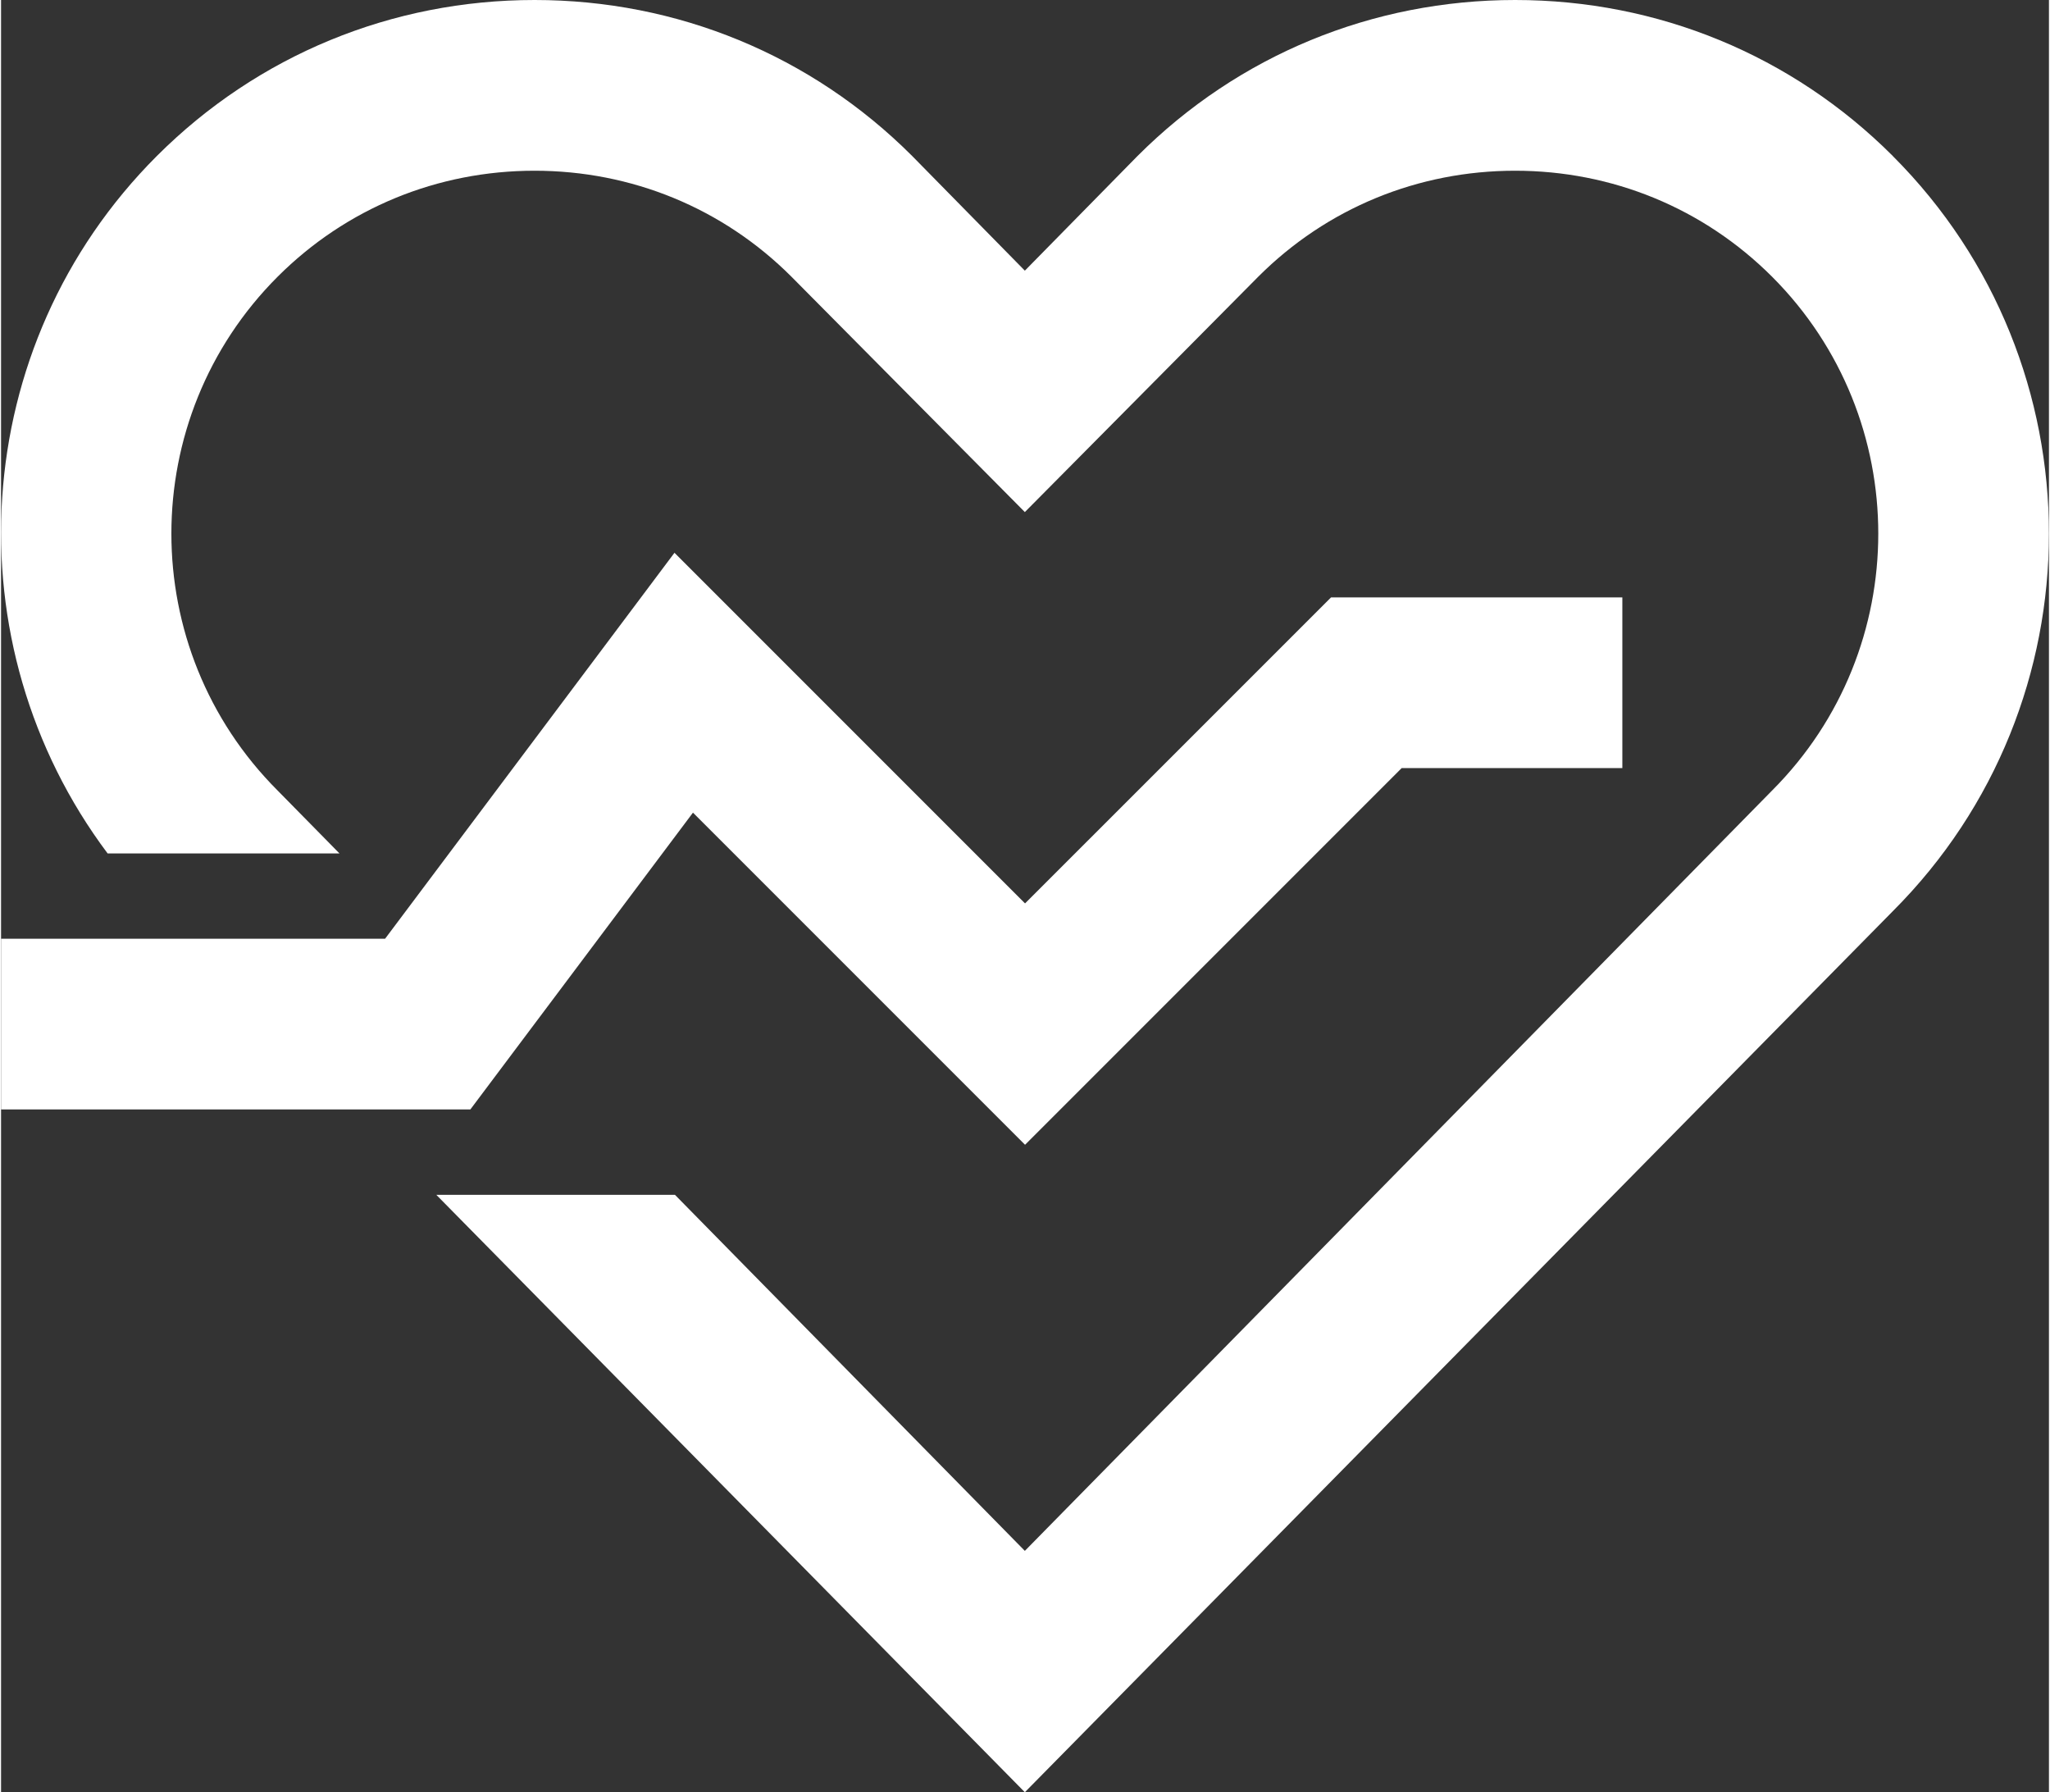
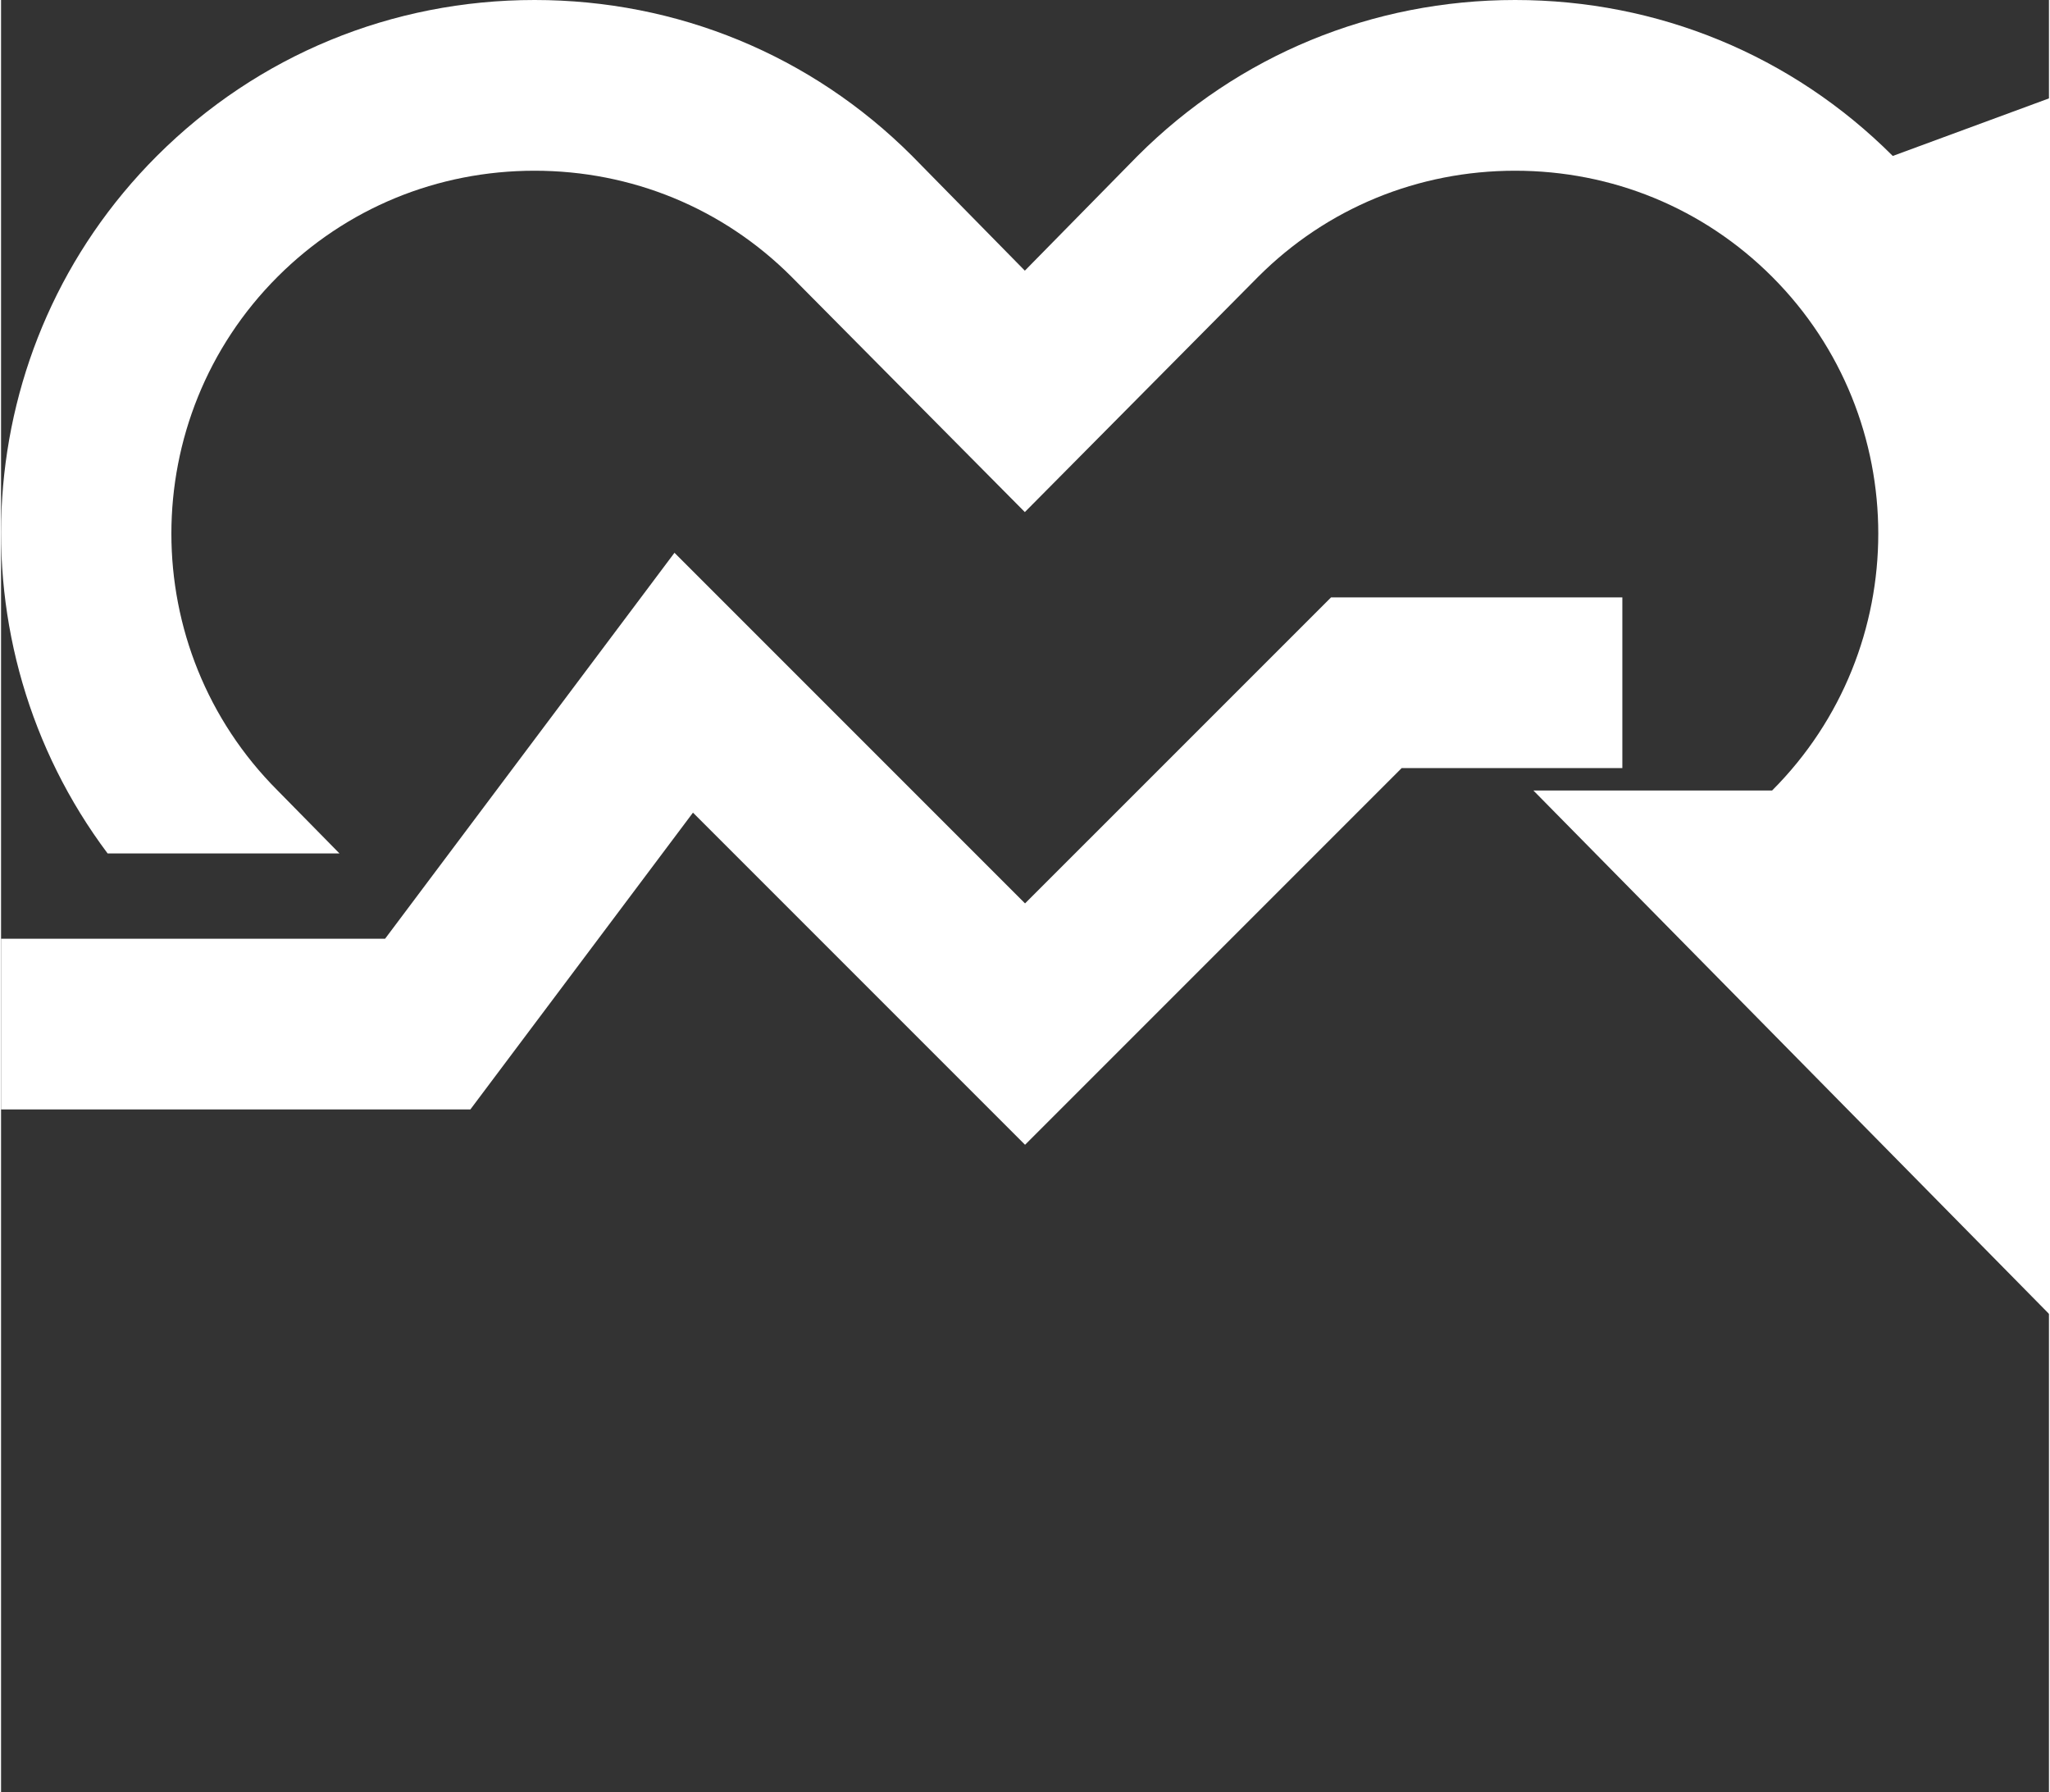
<svg xmlns="http://www.w3.org/2000/svg" id="Input64de2e792e308" viewBox="0 0 413.18 361.53" aria-hidden="true" width="413px" height="361px">
  <rect x="0" y="0" width="413.18" height="361.53" fill="#333333" stroke="none" />
  <defs>
    <linearGradient class="cerosgradient" data-cerosgradient="true" id="CerosGradient_ide64d0aa60" gradientUnits="userSpaceOnUse" x1="50%" y1="100%" x2="50%" y2="0%">
      <stop offset="0%" stop-color="#d1d1d1" />
      <stop offset="100%" stop-color="#d1d1d1" />
    </linearGradient>
    <linearGradient />
    <style>.cls-1-64de2e792e308{fill:#fff;}</style>
  </defs>
  <g id="Health64de2e792e308">
-     <path class="cls-1-64de2e792e308" d="m77.47,189.37H0v34.43h94.69l44.91-59.87,67,67,75.99-75.99h44.52v-34.43h-58.77l-61.74,61.73-70.73-70.73-58.39,77.86ZM381.67,31.46C361.32,11.12,334.26,0,305.48,0s-55.84,11.12-76.18,31.46l-22.74,23.14-22.74-23.14C163.48,11.12,136.41,0,107.64,0S51.8,11.12,31.44,31.46C-6.9,69.79-10.13,129.99,21.5,172.16h46.78l-12.48-12.69c-28.58-28.58-28.58-75.07,0-103.65,13.85-13.84,32.26-21.38,51.84-21.38s37.99,7.54,51.83,21.38l47.09,47.48,47.09-47.48c13.84-13.84,32.25-21.38,51.83-21.38s37.99,7.54,51.84,21.38c28.57,28.58,28.57,75.07,0,103.65l-150.76,153.38-70.59-71.82h-48.15l118.74,120.51,175.11-177.72c42.01-42,42.01-110.35,0-152.35" />
+     <path class="cls-1-64de2e792e308" d="m77.47,189.37H0v34.43h94.69l44.91-59.87,67,67,75.99-75.99h44.52v-34.43h-58.77l-61.74,61.73-70.73-70.73-58.39,77.86ZM381.67,31.46C361.32,11.12,334.26,0,305.48,0s-55.84,11.12-76.18,31.46l-22.74,23.14-22.74-23.14C163.48,11.12,136.41,0,107.64,0S51.8,11.12,31.44,31.46C-6.9,69.79-10.13,129.99,21.5,172.16h46.78l-12.48-12.69c-28.58-28.58-28.58-75.07,0-103.65,13.85-13.84,32.26-21.38,51.84-21.38s37.99,7.54,51.83,21.38l47.09,47.48,47.09-47.48c13.84-13.84,32.25-21.38,51.83-21.38s37.99,7.54,51.84,21.38c28.57,28.58,28.57,75.07,0,103.65h-48.15l118.74,120.51,175.11-177.72c42.01-42,42.01-110.35,0-152.35" />
  </g>
</svg>